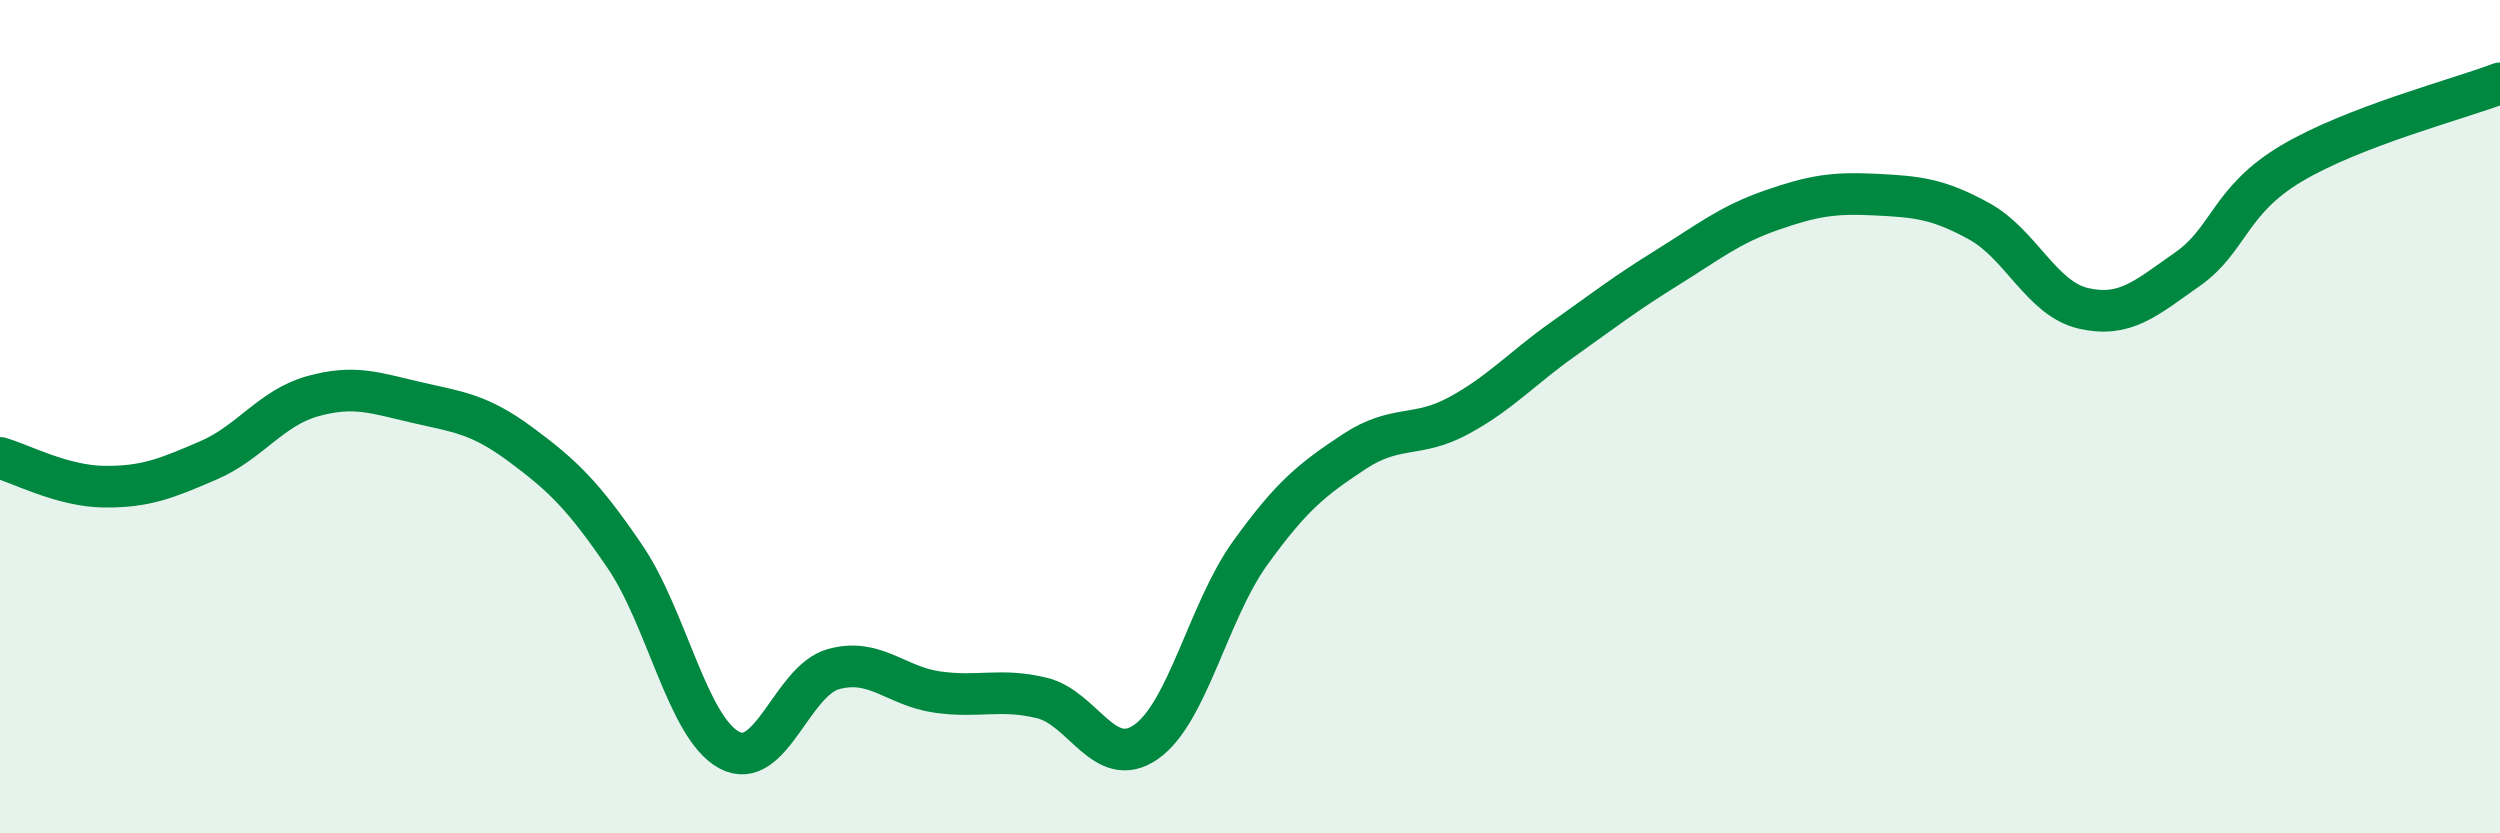
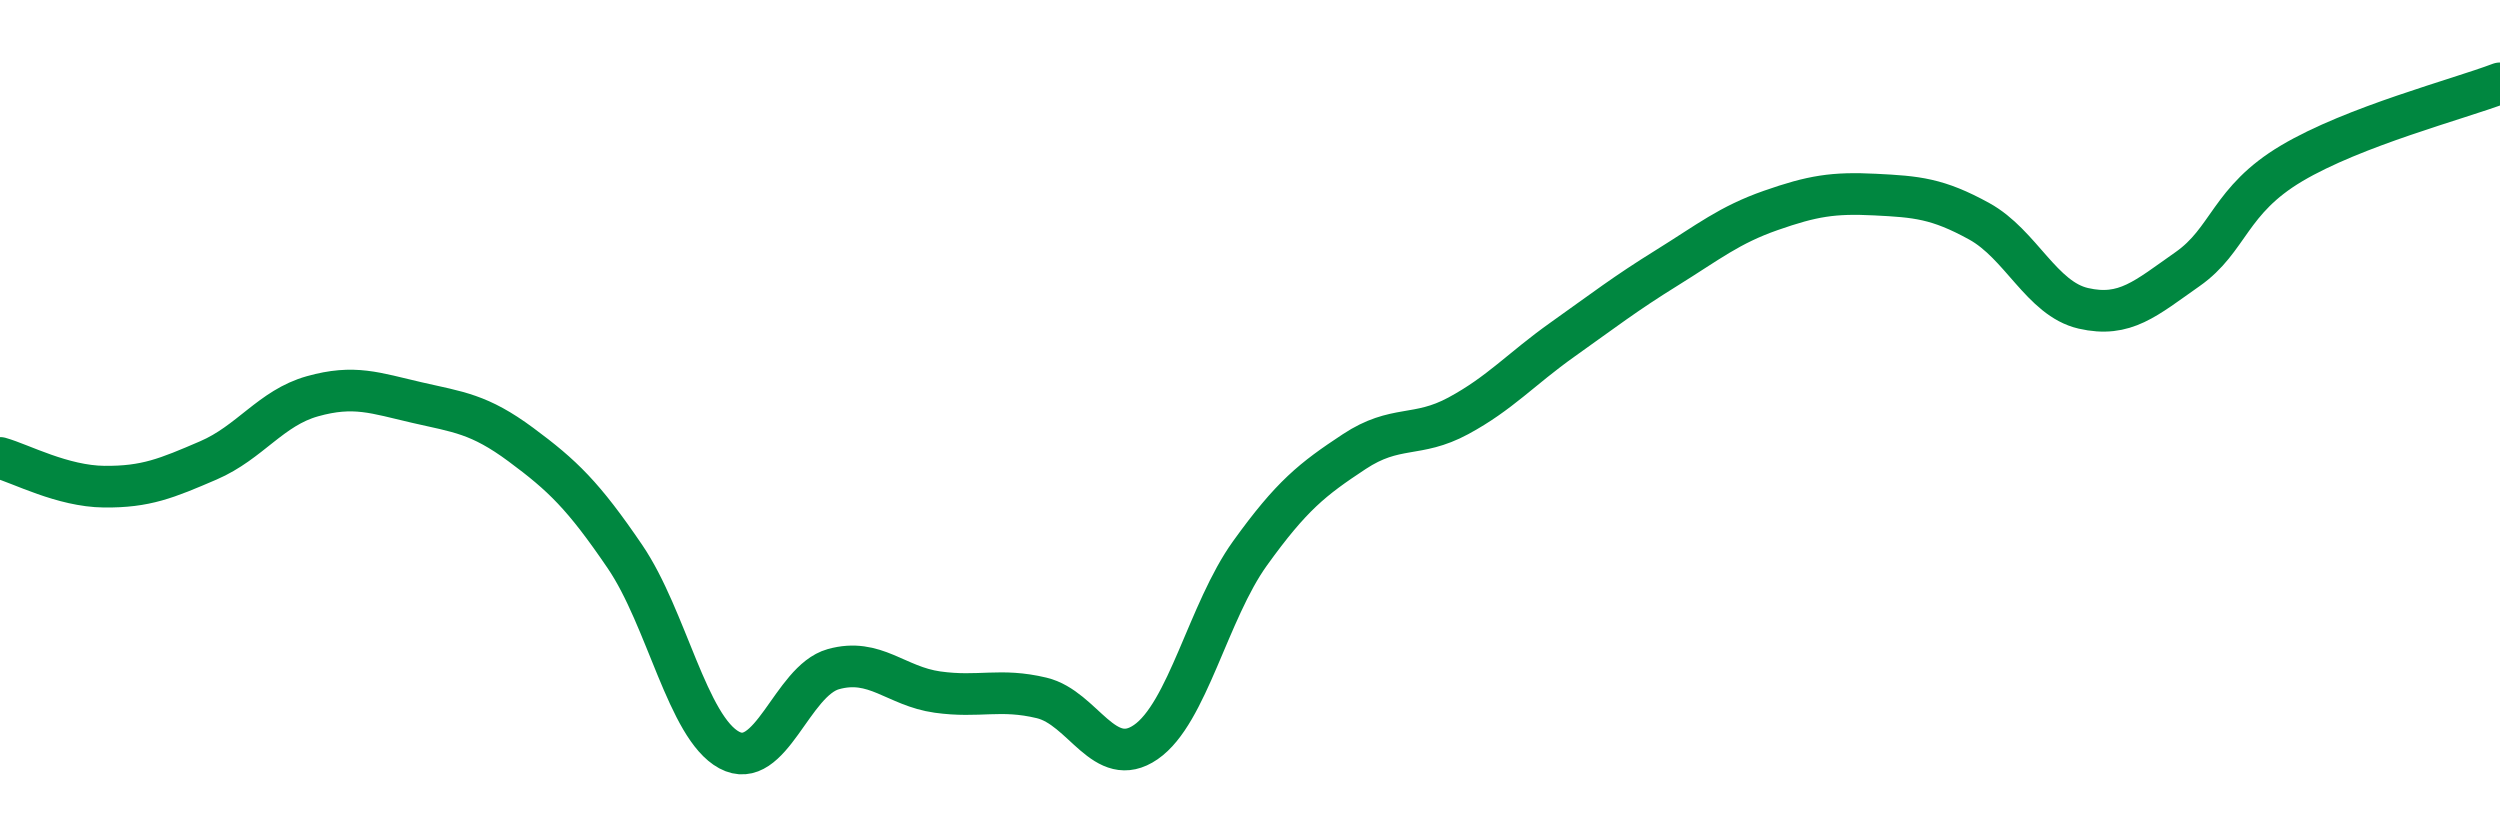
<svg xmlns="http://www.w3.org/2000/svg" width="60" height="20" viewBox="0 0 60 20">
-   <path d="M 0,10.99 C 0.5,11.13 1.5,11.67 2.5,11.68 C 3.5,11.69 4,11.48 5,11.05 C 6,10.62 6.5,9.79 7.5,9.51 C 8.5,9.23 9,9.43 10,9.66 C 11,9.89 11.5,9.93 12.5,10.67 C 13.5,11.41 14,11.89 15,13.36 C 16,14.83 16.5,17.46 17.5,18 C 18.5,18.54 19,16.34 20,16.06 C 21,15.78 21.5,16.47 22.5,16.61 C 23.5,16.75 24,16.51 25,16.75 C 26,16.99 26.5,18.5 27.5,17.81 C 28.5,17.12 29,14.67 30,13.28 C 31,11.89 31.5,11.5 32.5,10.84 C 33.5,10.18 34,10.52 35,9.98 C 36,9.44 36.5,8.86 37.5,8.15 C 38.5,7.44 39,7.05 40,6.43 C 41,5.81 41.5,5.4 42.5,5.05 C 43.5,4.7 44,4.62 45,4.67 C 46,4.72 46.5,4.76 47.5,5.31 C 48.5,5.86 49,7.17 50,7.4 C 51,7.63 51.5,7.16 52.5,6.46 C 53.5,5.76 53.5,4.81 55,3.92 C 56.5,3.03 59,2.38 60,2L60 20L0 20Z" fill="#008740" opacity="0.1" stroke-linecap="round" stroke-linejoin="round" />
  <path d="M 0,10.99 C 0.5,11.13 1.5,11.67 2.5,11.68 C 3.5,11.69 4,11.48 5,11.05 C 6,10.62 6.5,9.79 7.5,9.51 C 8.5,9.23 9,9.43 10,9.66 C 11,9.89 11.5,9.93 12.5,10.67 C 13.5,11.41 14,11.89 15,13.36 C 16,14.83 16.5,17.46 17.5,18 C 18.5,18.54 19,16.34 20,16.06 C 21,15.78 21.5,16.47 22.5,16.61 C 23.5,16.75 24,16.51 25,16.75 C 26,16.99 26.5,18.5 27.5,17.81 C 28.5,17.12 29,14.67 30,13.28 C 31,11.89 31.5,11.5 32.5,10.84 C 33.5,10.18 34,10.52 35,9.98 C 36,9.44 36.5,8.86 37.5,8.15 C 38.5,7.44 39,7.05 40,6.43 C 41,5.81 41.5,5.4 42.5,5.05 C 43.5,4.7 44,4.62 45,4.67 C 46,4.72 46.5,4.76 47.5,5.31 C 48.5,5.86 49,7.17 50,7.4 C 51,7.63 51.5,7.16 52.5,6.46 C 53.5,5.76 53.5,4.81 55,3.92 C 56.5,3.03 59,2.38 60,2" stroke="#008740" stroke-width="1" fill="none" stroke-linecap="round" stroke-linejoin="round" />
</svg>